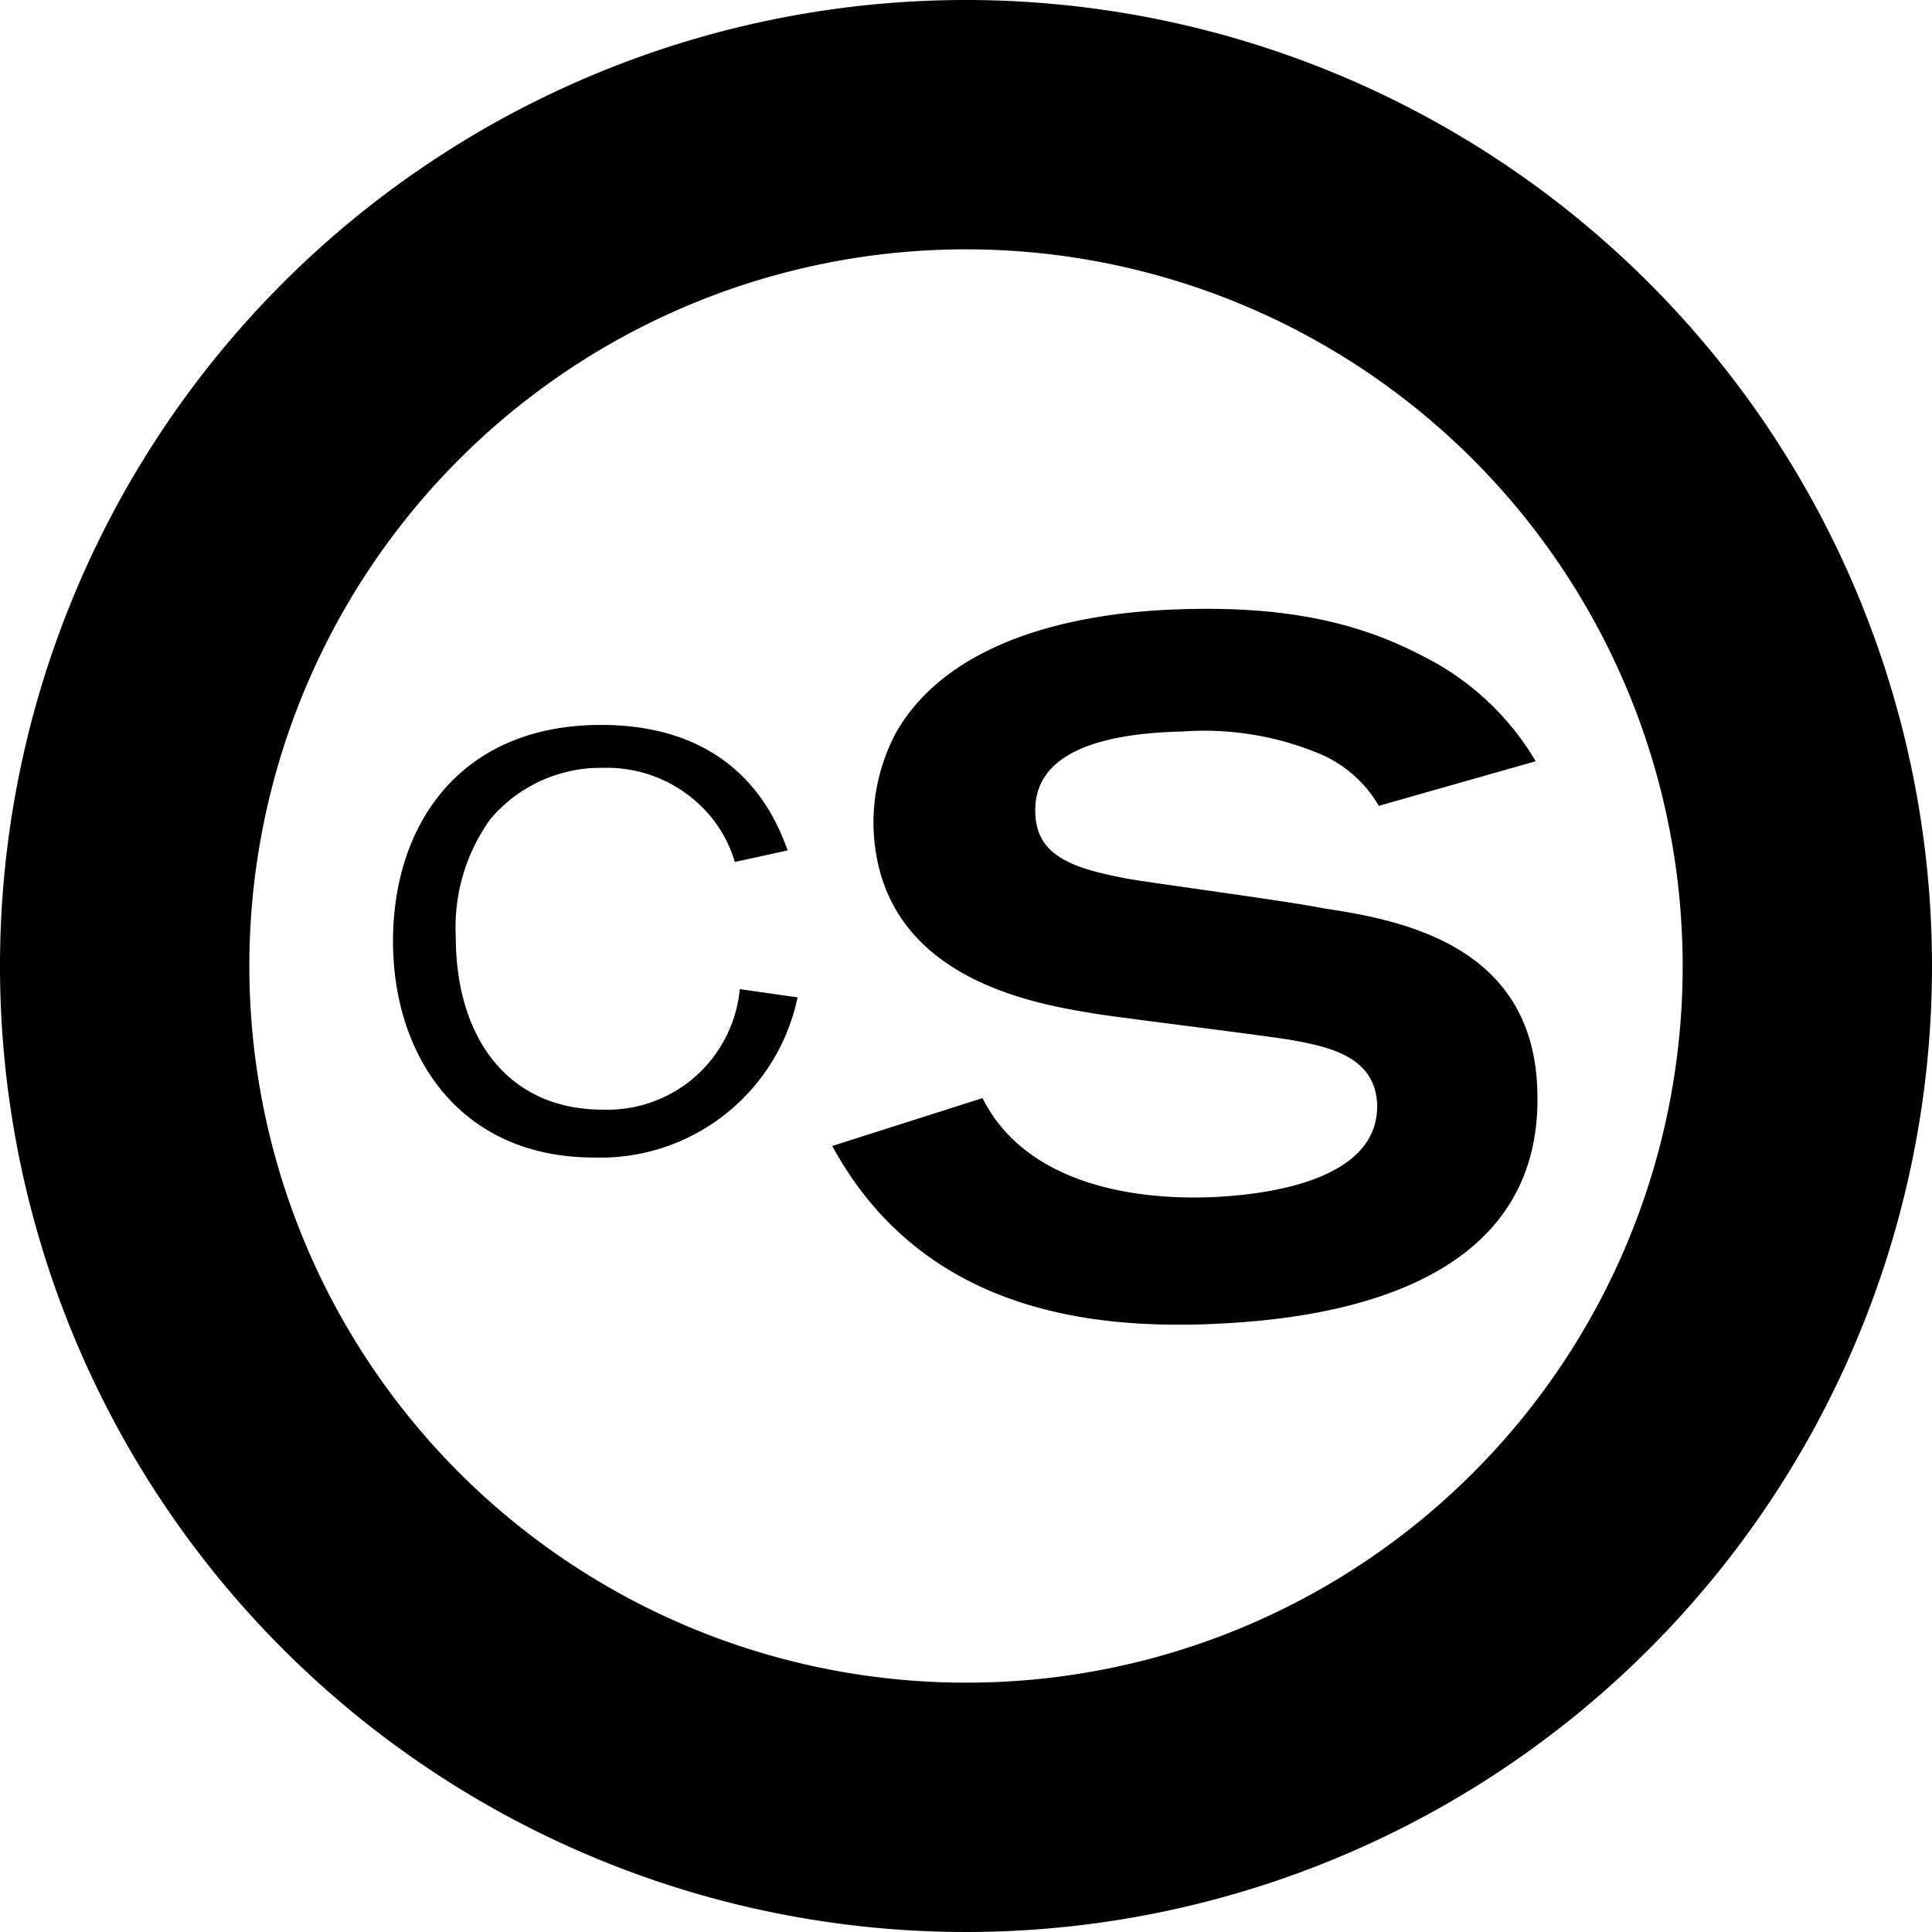
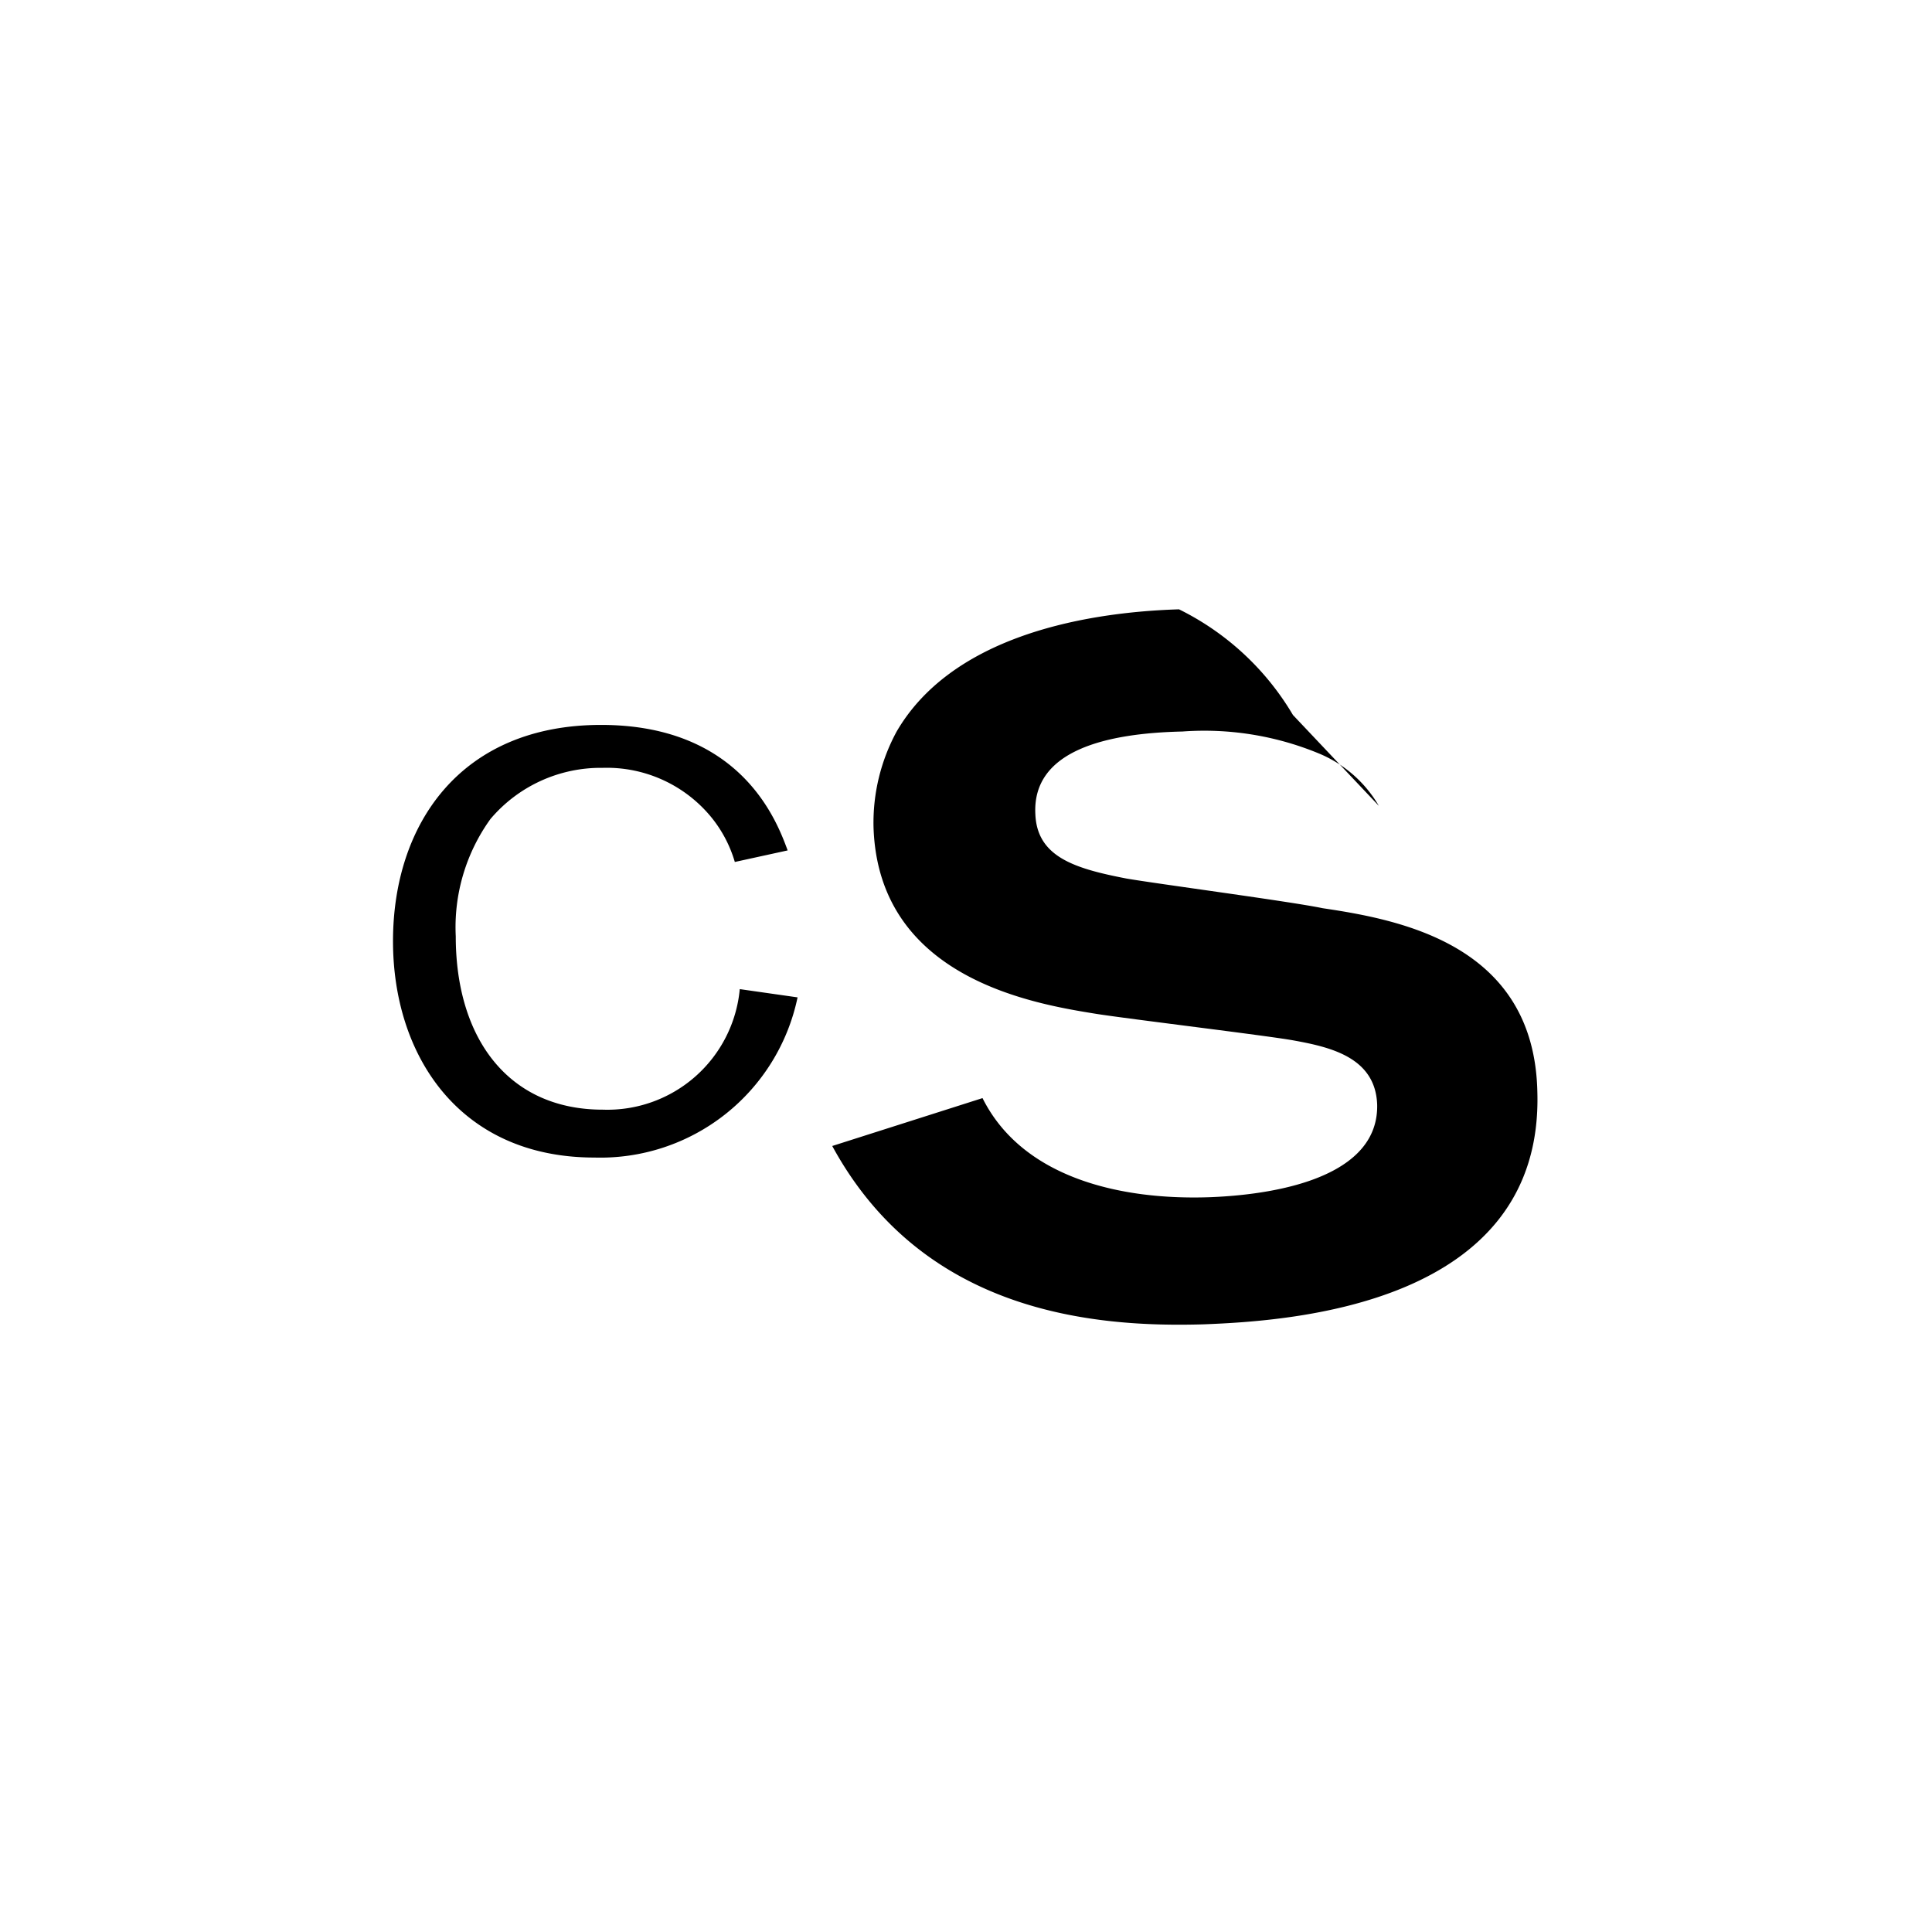
<svg xmlns="http://www.w3.org/2000/svg" width="117" height="117" viewBox="0 0 117 117">
  <g id="Group_202" data-name="Group 202" transform="translate(0 0)">
-     <path id="Path_479" data-name="Path 479" d="M63,6.2a58.5,58.5,0,1,0,58.5,58.5A58.511,58.511,0,0,0,63,6.2m0,101.9a43.4,43.4,0,1,1,43.4-43.4A43.361,43.361,0,0,1,63,108.1" transform="translate(-4.5 -6.2)" fill="#000000" />
    <path id="Path_480" data-name="Path 480" d="M52.8,66.6a12.2,12.2,0,0,1-12.3,9.7c-8.2,0-12.2-6.2-12.2-13.1,0-7.1,4.1-13.1,12.6-13.1,8.6,0,10.7,6,11.3,7.6l-3.2.7a7.734,7.734,0,0,0-1.5-2.8A8.179,8.179,0,0,0,41,52.7a8.749,8.749,0,0,0-6.8,3.1,11.216,11.216,0,0,0-2.1,7.1c0,6.2,3.2,10.5,8.9,10.5a8.052,8.052,0,0,0,8.3-7.3Z" transform="translate(-4.5 -6.2)" fill="#000000" />
-     <path id="Path_481" data-name="Path 481" d="M64,72.7c2.4,4.8,8.3,6.2,13.8,6,2.5-.1,10.2-.7,10.1-5.6-.1-2.9-2.9-3.5-5.1-3.9-1.7-.3-10-1.3-11.9-1.6-3.7-.6-13.2-2.1-13.5-11.3a11.578,11.578,0,0,1,1.4-5.8C62,45,69.5,43.3,75.9,43.1c5.9-.2,10.5.6,14.7,2.8a16.47,16.47,0,0,1,6.9,6.4L88,55a7.542,7.542,0,0,0-3.7-3.2,18.167,18.167,0,0,0-8.2-1.3c-4.5.1-9.1,1.1-8.9,5,.1,2.6,2.4,3.3,5.5,3.9,1.7.3,10,1.4,11.9,1.8,4.7.7,12.8,2.2,13,11.1.4,13-15.1,13.9-20.2,14.1-6.7.2-17-.7-22.5-10.8Z" transform="translate(-4.5 -6.2)" fill="#000000" />
+     <path id="Path_481" data-name="Path 481" d="M64,72.7c2.4,4.8,8.3,6.2,13.8,6,2.5-.1,10.2-.7,10.1-5.6-.1-2.9-2.9-3.5-5.1-3.9-1.7-.3-10-1.3-11.9-1.6-3.7-.6-13.2-2.1-13.5-11.3a11.578,11.578,0,0,1,1.4-5.8C62,45,69.5,43.3,75.9,43.1a16.47,16.47,0,0,1,6.9,6.4L88,55a7.542,7.542,0,0,0-3.7-3.2,18.167,18.167,0,0,0-8.2-1.3c-4.5.1-9.1,1.1-8.9,5,.1,2.6,2.4,3.3,5.5,3.9,1.7.3,10,1.4,11.9,1.8,4.7.7,12.8,2.2,13,11.1.4,13-15.1,13.9-20.2,14.1-6.7.2-17-.7-22.5-10.8Z" transform="translate(-4.5 -6.2)" fill="#000000" />
  </g>
</svg>